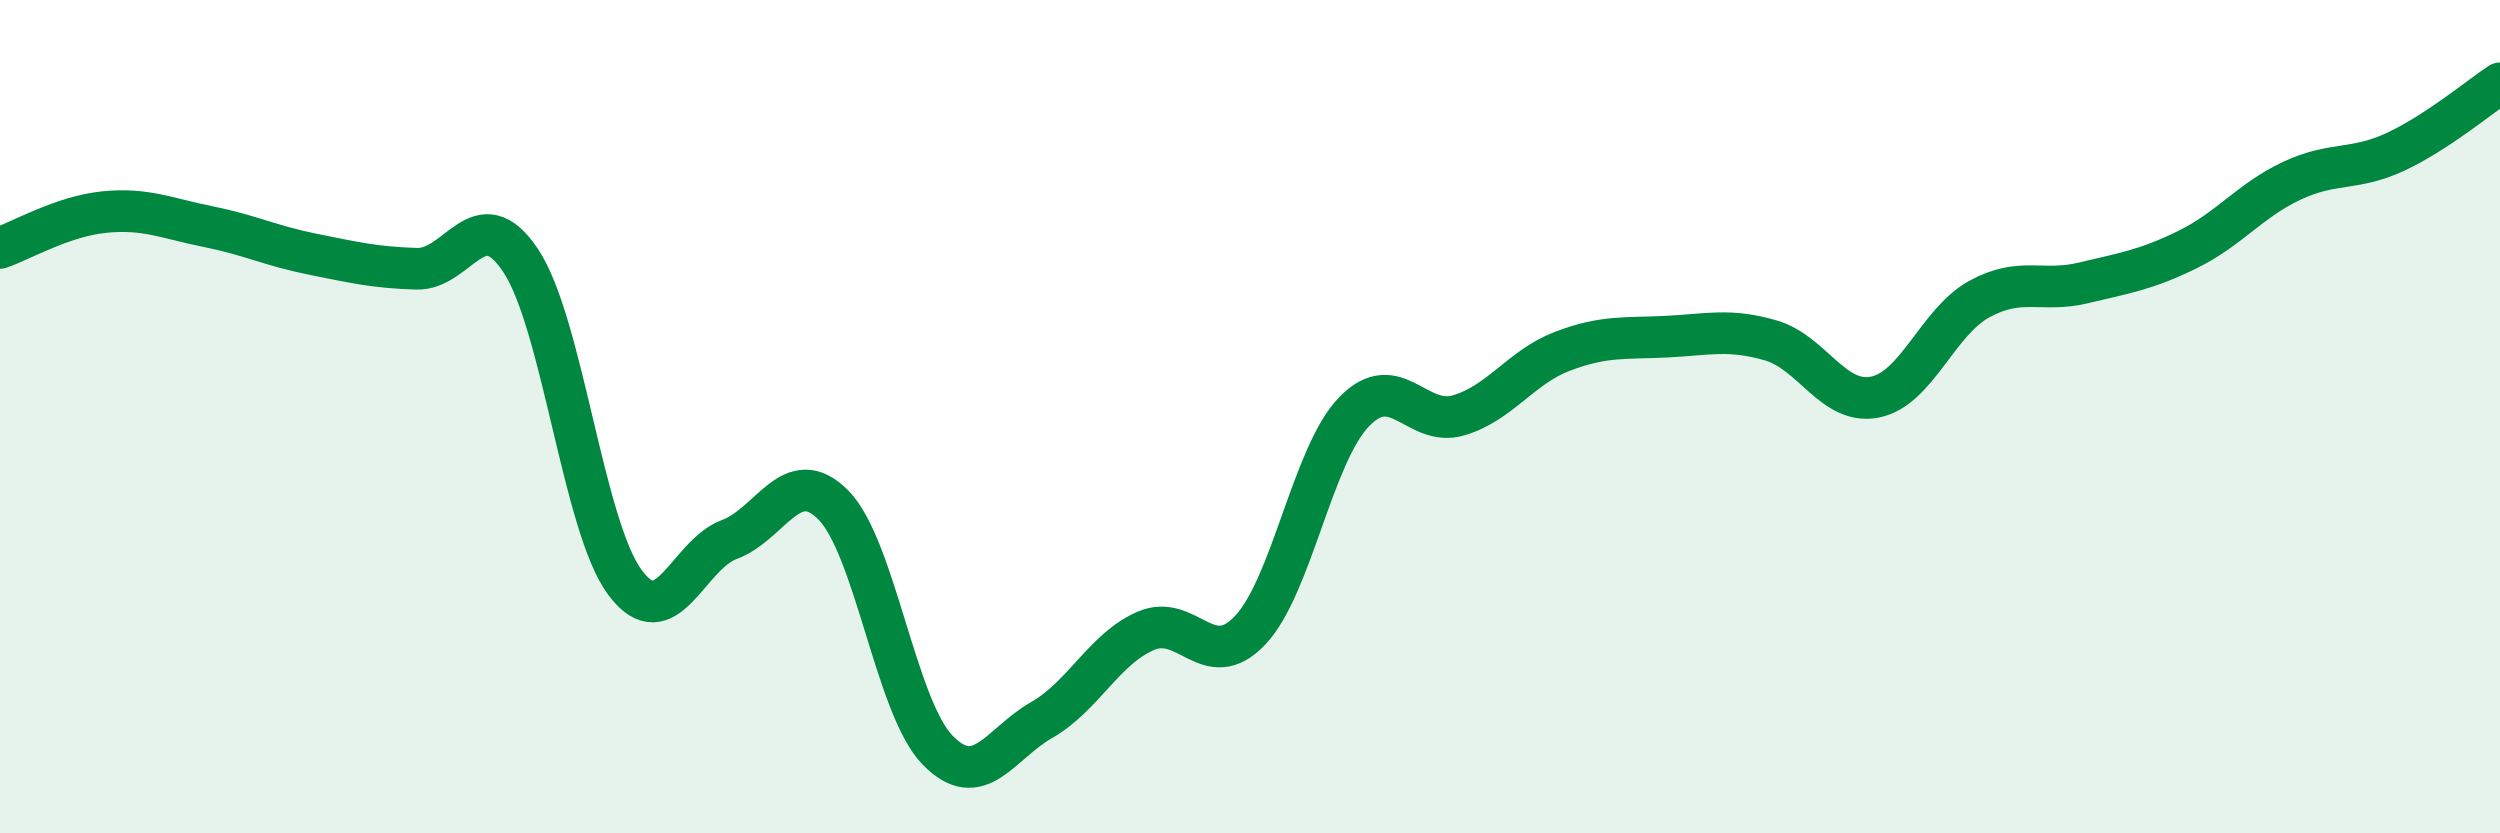
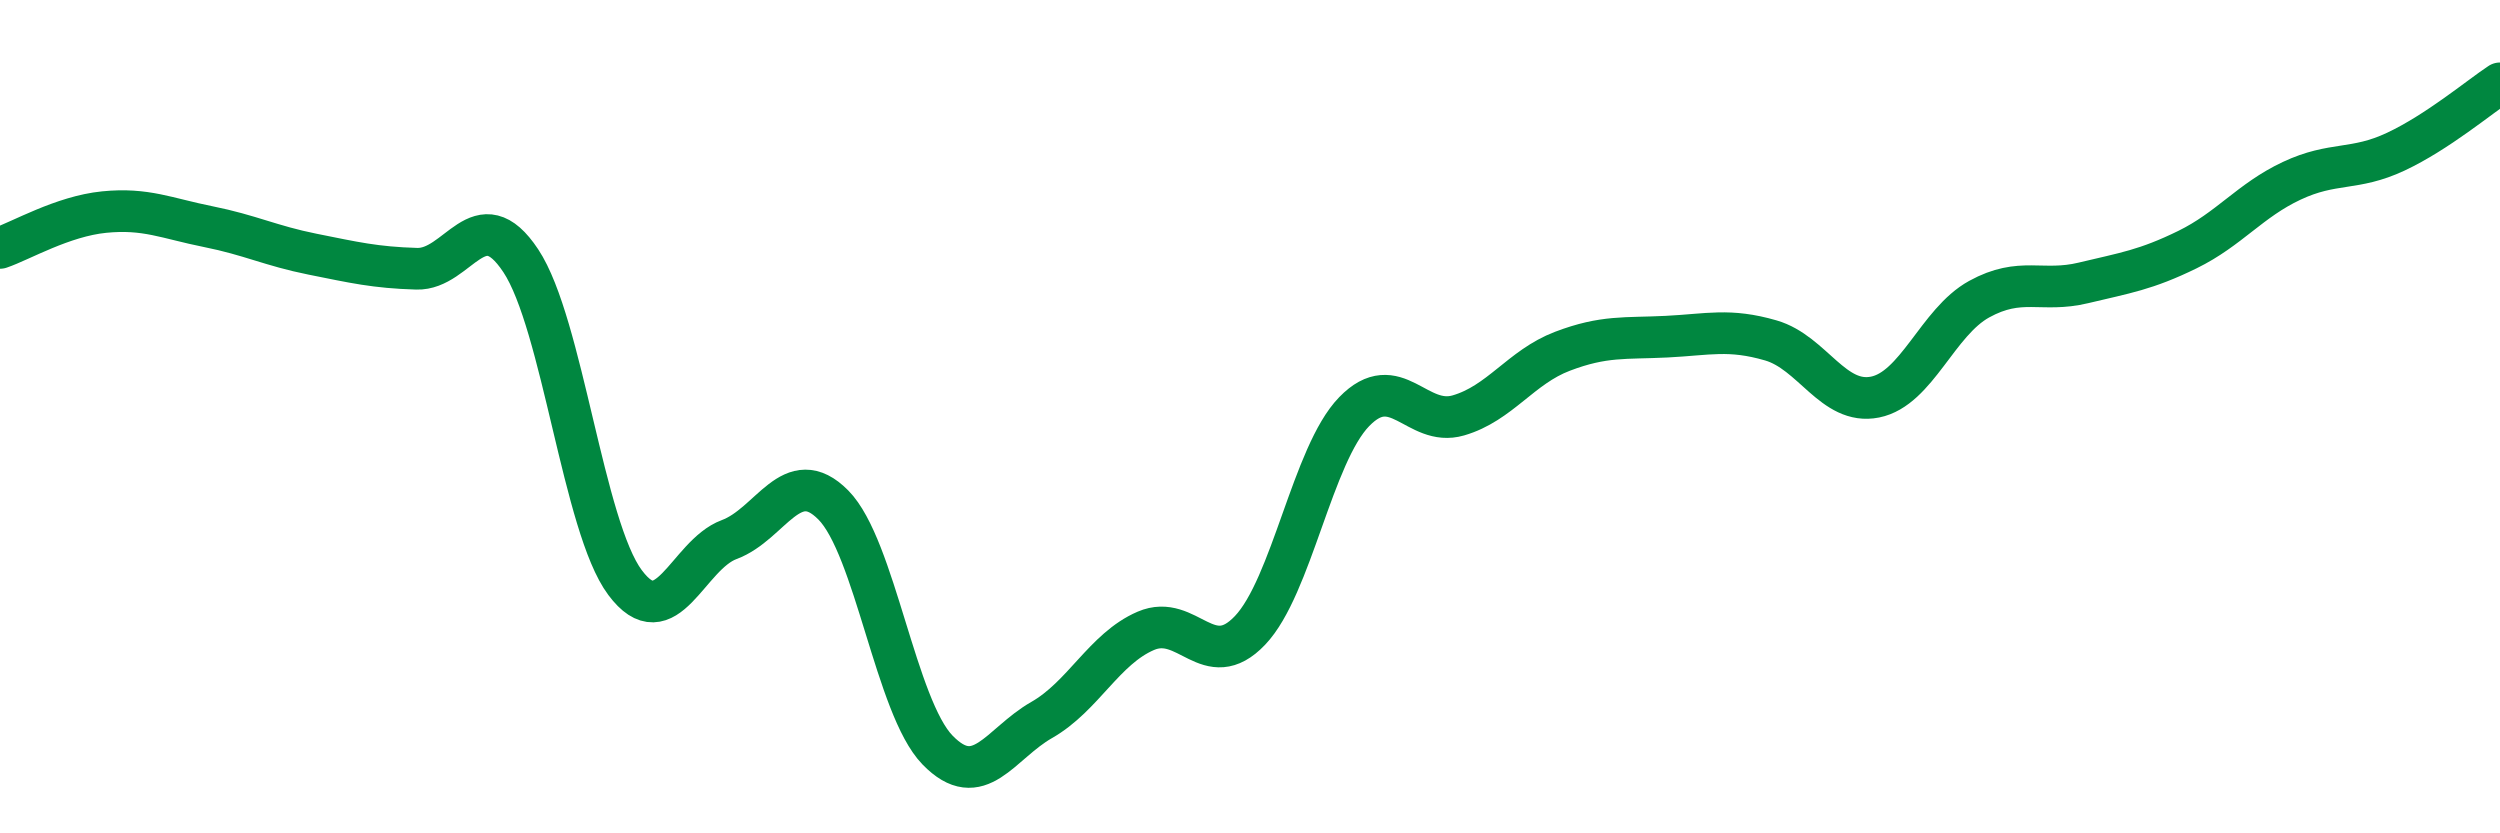
<svg xmlns="http://www.w3.org/2000/svg" width="60" height="20" viewBox="0 0 60 20">
-   <path d="M 0,5.95 C 0.5,5.78 1.5,5.19 2.5,5.09 C 3.5,4.99 4,5.24 5,5.44 C 6,5.64 6.5,5.9 7.5,6.1 C 8.5,6.3 9,6.42 10,6.45 C 11,6.48 11.5,4.75 12.5,6.26 C 13.5,7.77 14,12.64 15,13.98 C 16,15.32 16.5,13.32 17.5,12.95 C 18.5,12.58 19,11.11 20,12.12 C 21,13.13 21.5,16.97 22.5,18 C 23.5,19.03 24,17.85 25,17.28 C 26,16.71 26.5,15.57 27.5,15.14 C 28.5,14.71 29,16.18 30,15.13 C 31,14.08 31.5,10.91 32.5,9.88 C 33.5,8.85 34,10.26 35,9.97 C 36,9.68 36.5,8.81 37.5,8.43 C 38.5,8.05 39,8.13 40,8.08 C 41,8.03 41.5,7.88 42.5,8.17 C 43.5,8.46 44,9.73 45,9.53 C 46,9.33 46.5,7.73 47.5,7.18 C 48.5,6.63 49,7.03 50,6.79 C 51,6.55 51.5,6.48 52.5,5.99 C 53.5,5.5 54,4.81 55,4.34 C 56,3.87 56.5,4.11 57.5,3.64 C 58.5,3.17 59.5,2.33 60,2L60 20L0 20Z" fill="#008740" opacity="0.1" stroke-linecap="round" stroke-linejoin="round" />
  <path d="M 0,5.95 C 0.5,5.78 1.5,5.19 2.5,5.09 C 3.5,4.99 4,5.24 5,5.44 C 6,5.64 6.5,5.9 7.5,6.1 C 8.5,6.3 9,6.42 10,6.45 C 11,6.48 11.5,4.75 12.5,6.26 C 13.5,7.77 14,12.64 15,13.98 C 16,15.32 16.5,13.32 17.5,12.95 C 18.5,12.58 19,11.11 20,12.12 C 21,13.13 21.5,16.97 22.5,18 C 23.5,19.03 24,17.85 25,17.28 C 26,16.71 26.5,15.57 27.5,15.14 C 28.5,14.71 29,16.18 30,15.13 C 31,14.08 31.5,10.91 32.5,9.88 C 33.5,8.85 34,10.26 35,9.97 C 36,9.68 36.5,8.81 37.5,8.43 C 38.5,8.05 39,8.13 40,8.08 C 41,8.03 41.5,7.88 42.5,8.17 C 43.5,8.46 44,9.73 45,9.53 C 46,9.33 46.5,7.73 47.5,7.18 C 48.5,6.63 49,7.03 50,6.79 C 51,6.55 51.5,6.48 52.5,5.99 C 53.5,5.5 54,4.81 55,4.34 C 56,3.87 56.5,4.11 57.5,3.64 C 58.5,3.17 59.5,2.33 60,2" stroke="#008740" stroke-width="1" fill="none" stroke-linecap="round" stroke-linejoin="round" />
</svg>